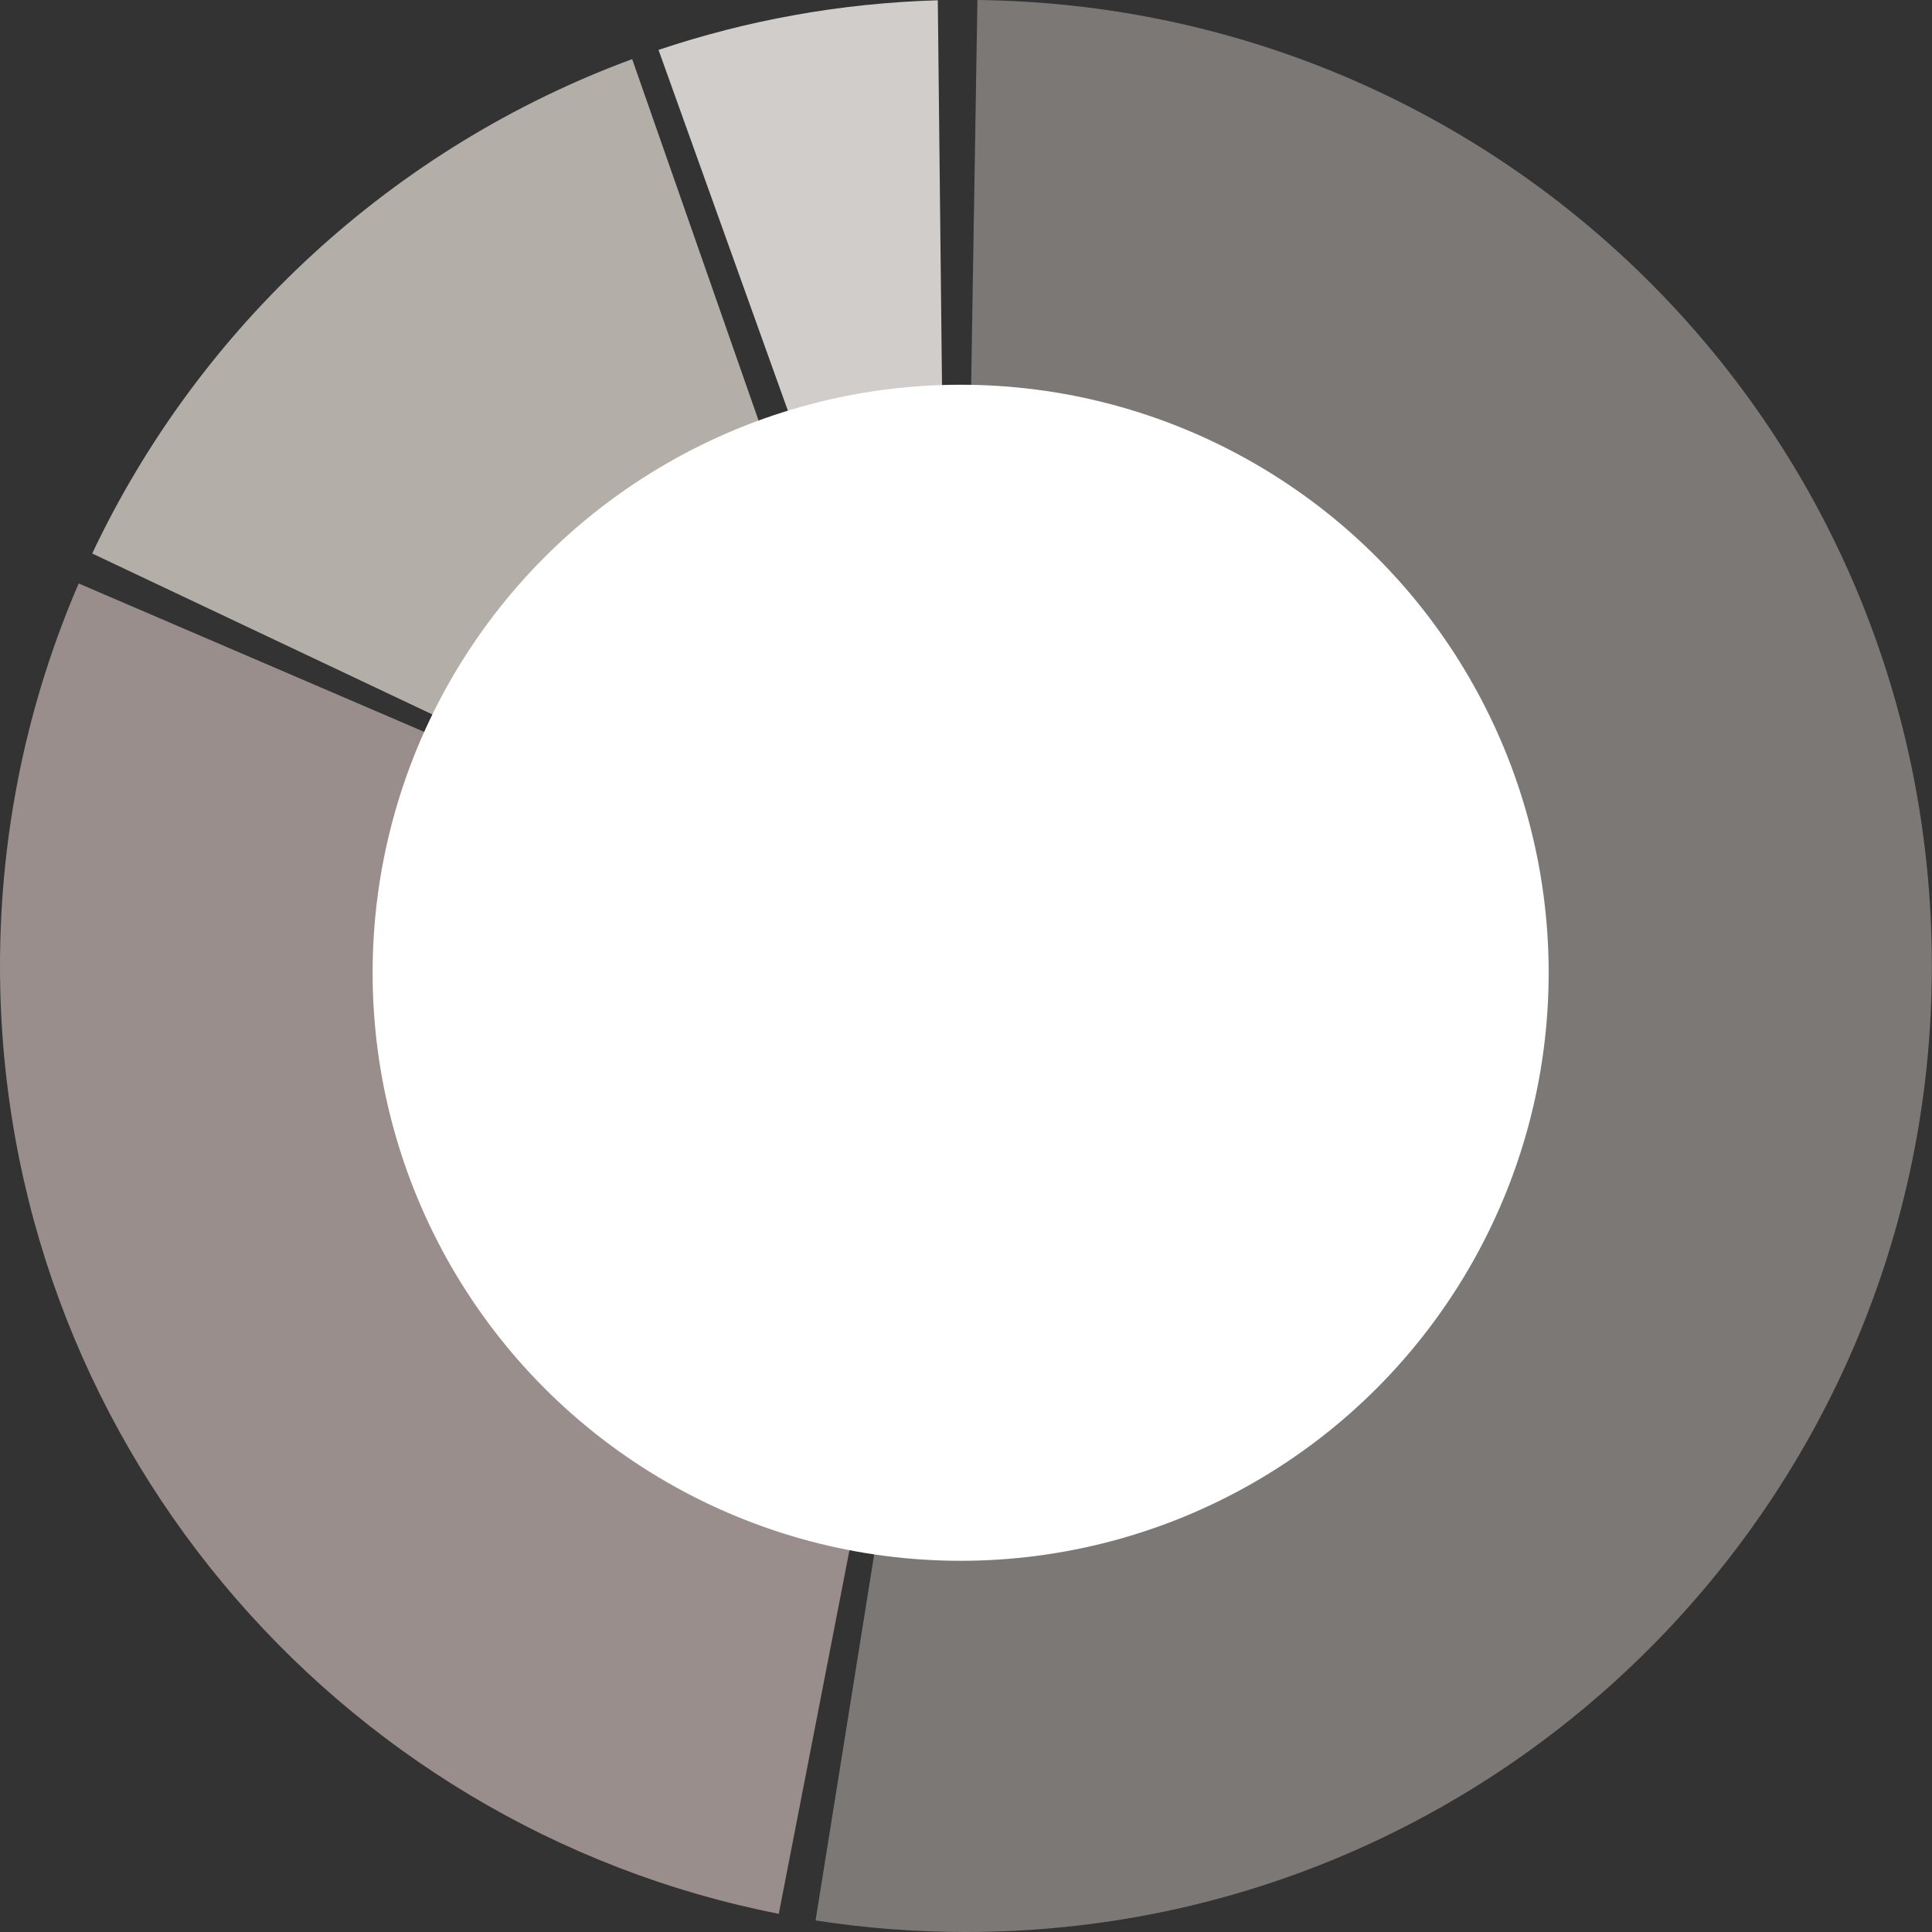
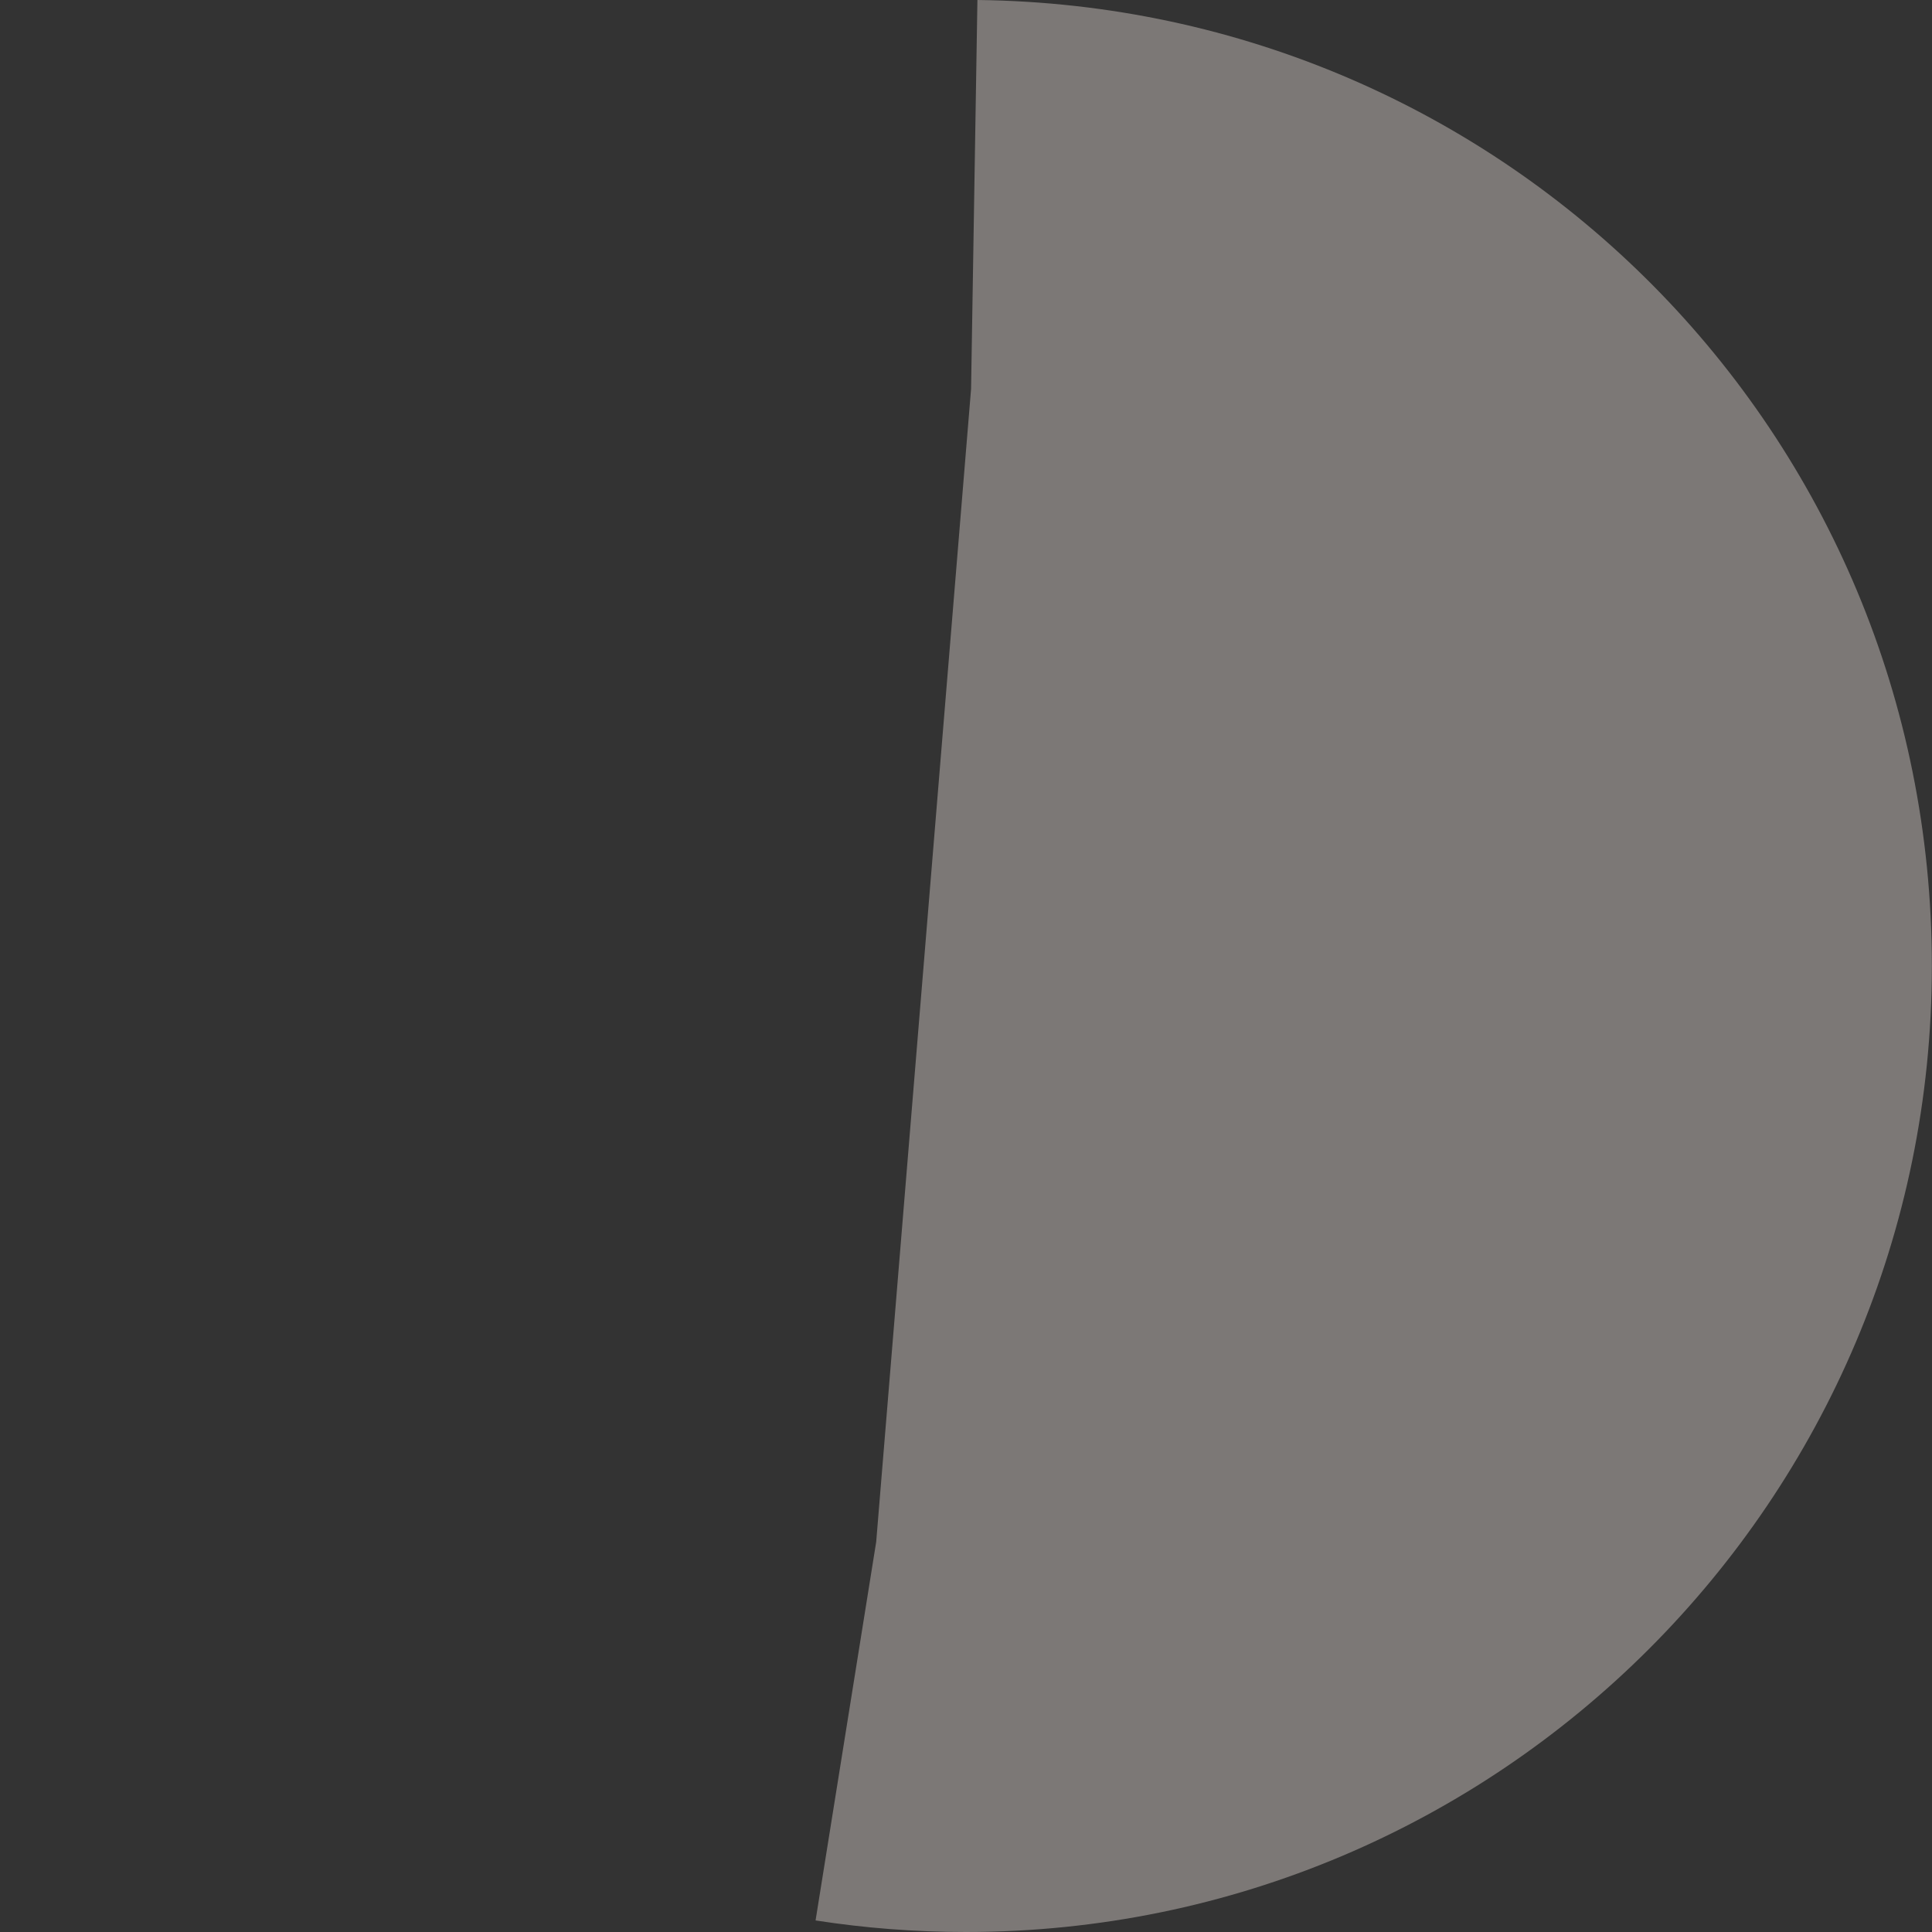
<svg xmlns="http://www.w3.org/2000/svg" id="Layer_2655663045c4b7" viewBox="0 0 137.04 137.04" aria-hidden="true" width="137px" height="137px">
  <rect x="0" y="0" width="137.04" height="137.04" fill="#333333" stroke="none" />
  <defs>
    <linearGradient class="cerosgradient" data-cerosgradient="true" id="CerosGradient_id84e9090a7" gradientUnits="userSpaceOnUse" x1="50%" y1="100%" x2="50%" y2="0%">
      <stop offset="0%" stop-color="#d1d1d1" />
      <stop offset="100%" stop-color="#d1d1d1" />
    </linearGradient>
    <linearGradient />
    <style>.cls-1-655663045c4b7{fill:#7c7876;}.cls-1-655663045c4b7,.cls-2-655663045c4b7,.cls-3-655663045c4b7,.cls-4-655663045c4b7,.cls-5-655663045c4b7{stroke-width:0px;}.cls-2-655663045c4b7{fill:#d0cdcb;}.cls-3-655663045c4b7{fill:#b4aea8;}.cls-4-655663045c4b7{fill:#998e8b;}.cls-5-655663045c4b7{fill:#fff;}</style>
  </defs>
  <g id="Layer_1-2655663045c4b7">
    <path class="cls-1-655663045c4b7" d="m68.88,27.59l-6.73,81.78-4.3,26.85c3.47.54,7.04.82,10.66.82,37.84,0,68.52-30.68,68.52-68.52S106.8.43,69.33,0" />
-     <path class="cls-4-655663045c4b7" d="m5.58,41.39C1.99,49.71,0,58.88,0,68.52c0,33.3,23.75,61.05,55.24,67.23l5.36-27.57-28.91-55.58-26.1-11.21Z" />
-     <path class="cls-3-655663045c4b7" d="m44.85,4.19C27.95,10.42,14.18,23.1,6.54,39.26l27.79,13.15,21.41-17.05-10.9-31.17Z" />
-     <path class="cls-2-655663045c4b7" d="m66.52.02c-6.91.2-13.56,1.42-19.81,3.52l9.91,27.64h10.24L66.52.02Z" />
-     <circle class="cls-5-655663045c4b7" cx="68.14" cy="69" r="41.71" />
  </g>
</svg>